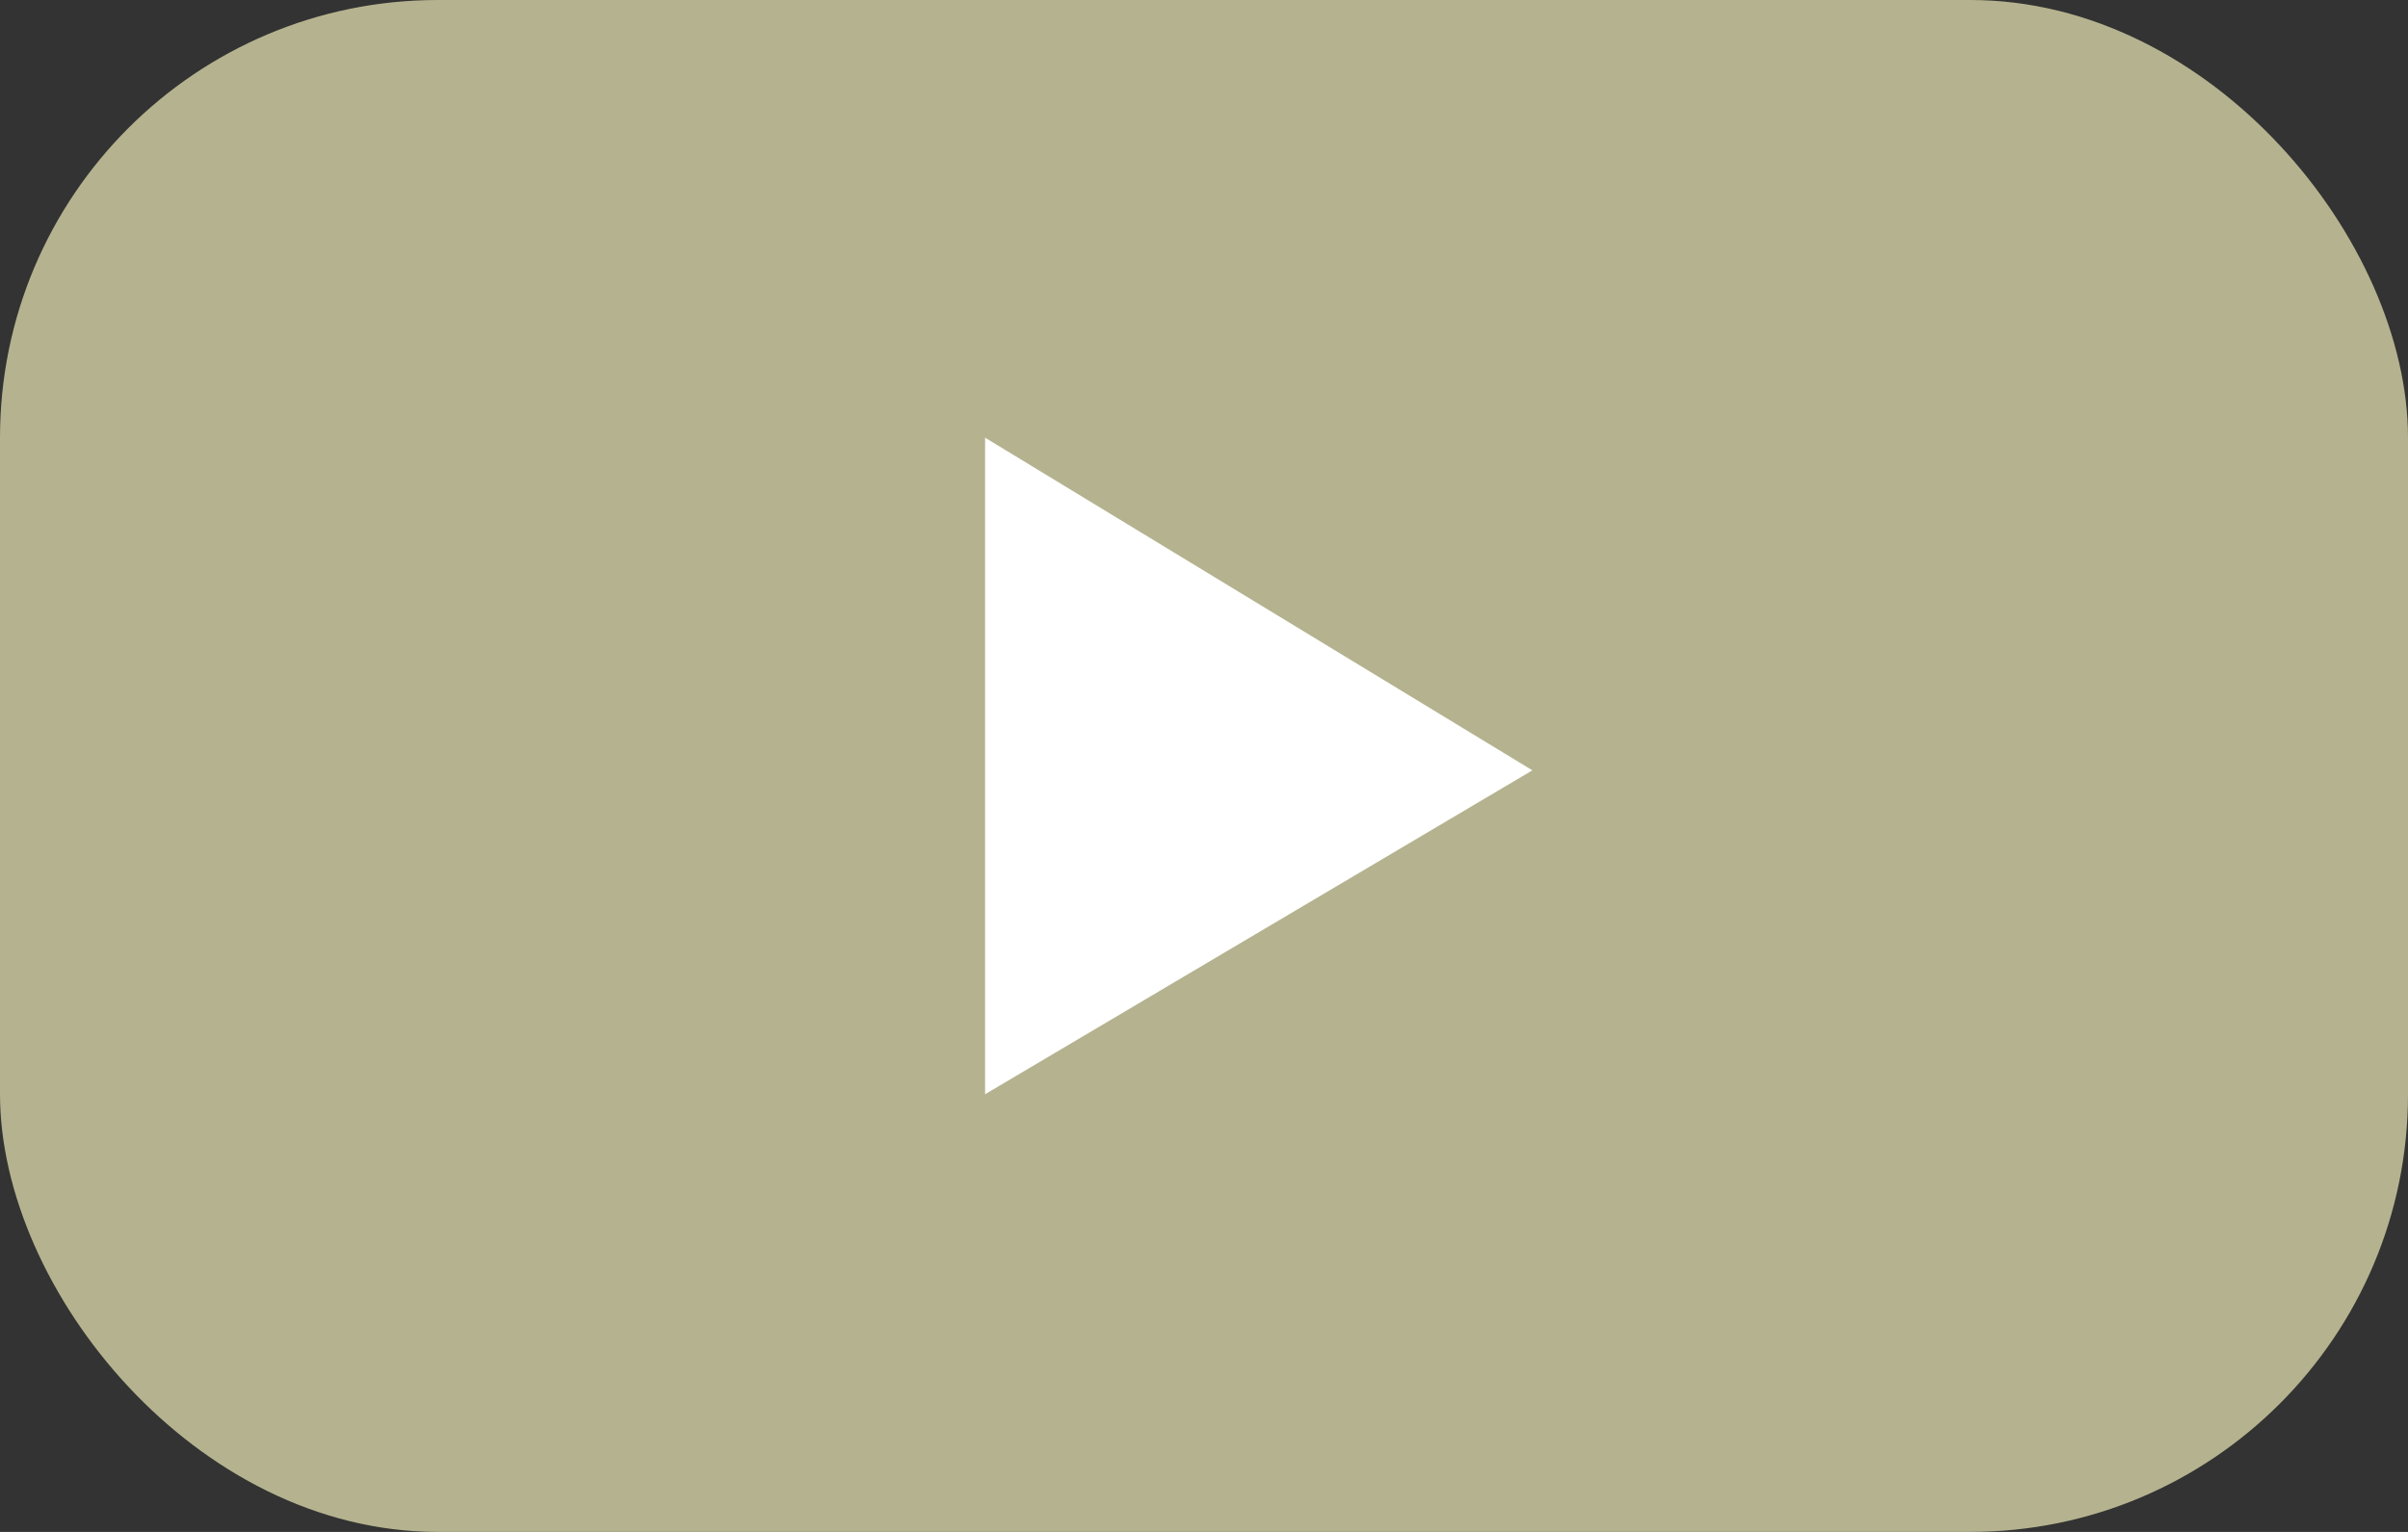
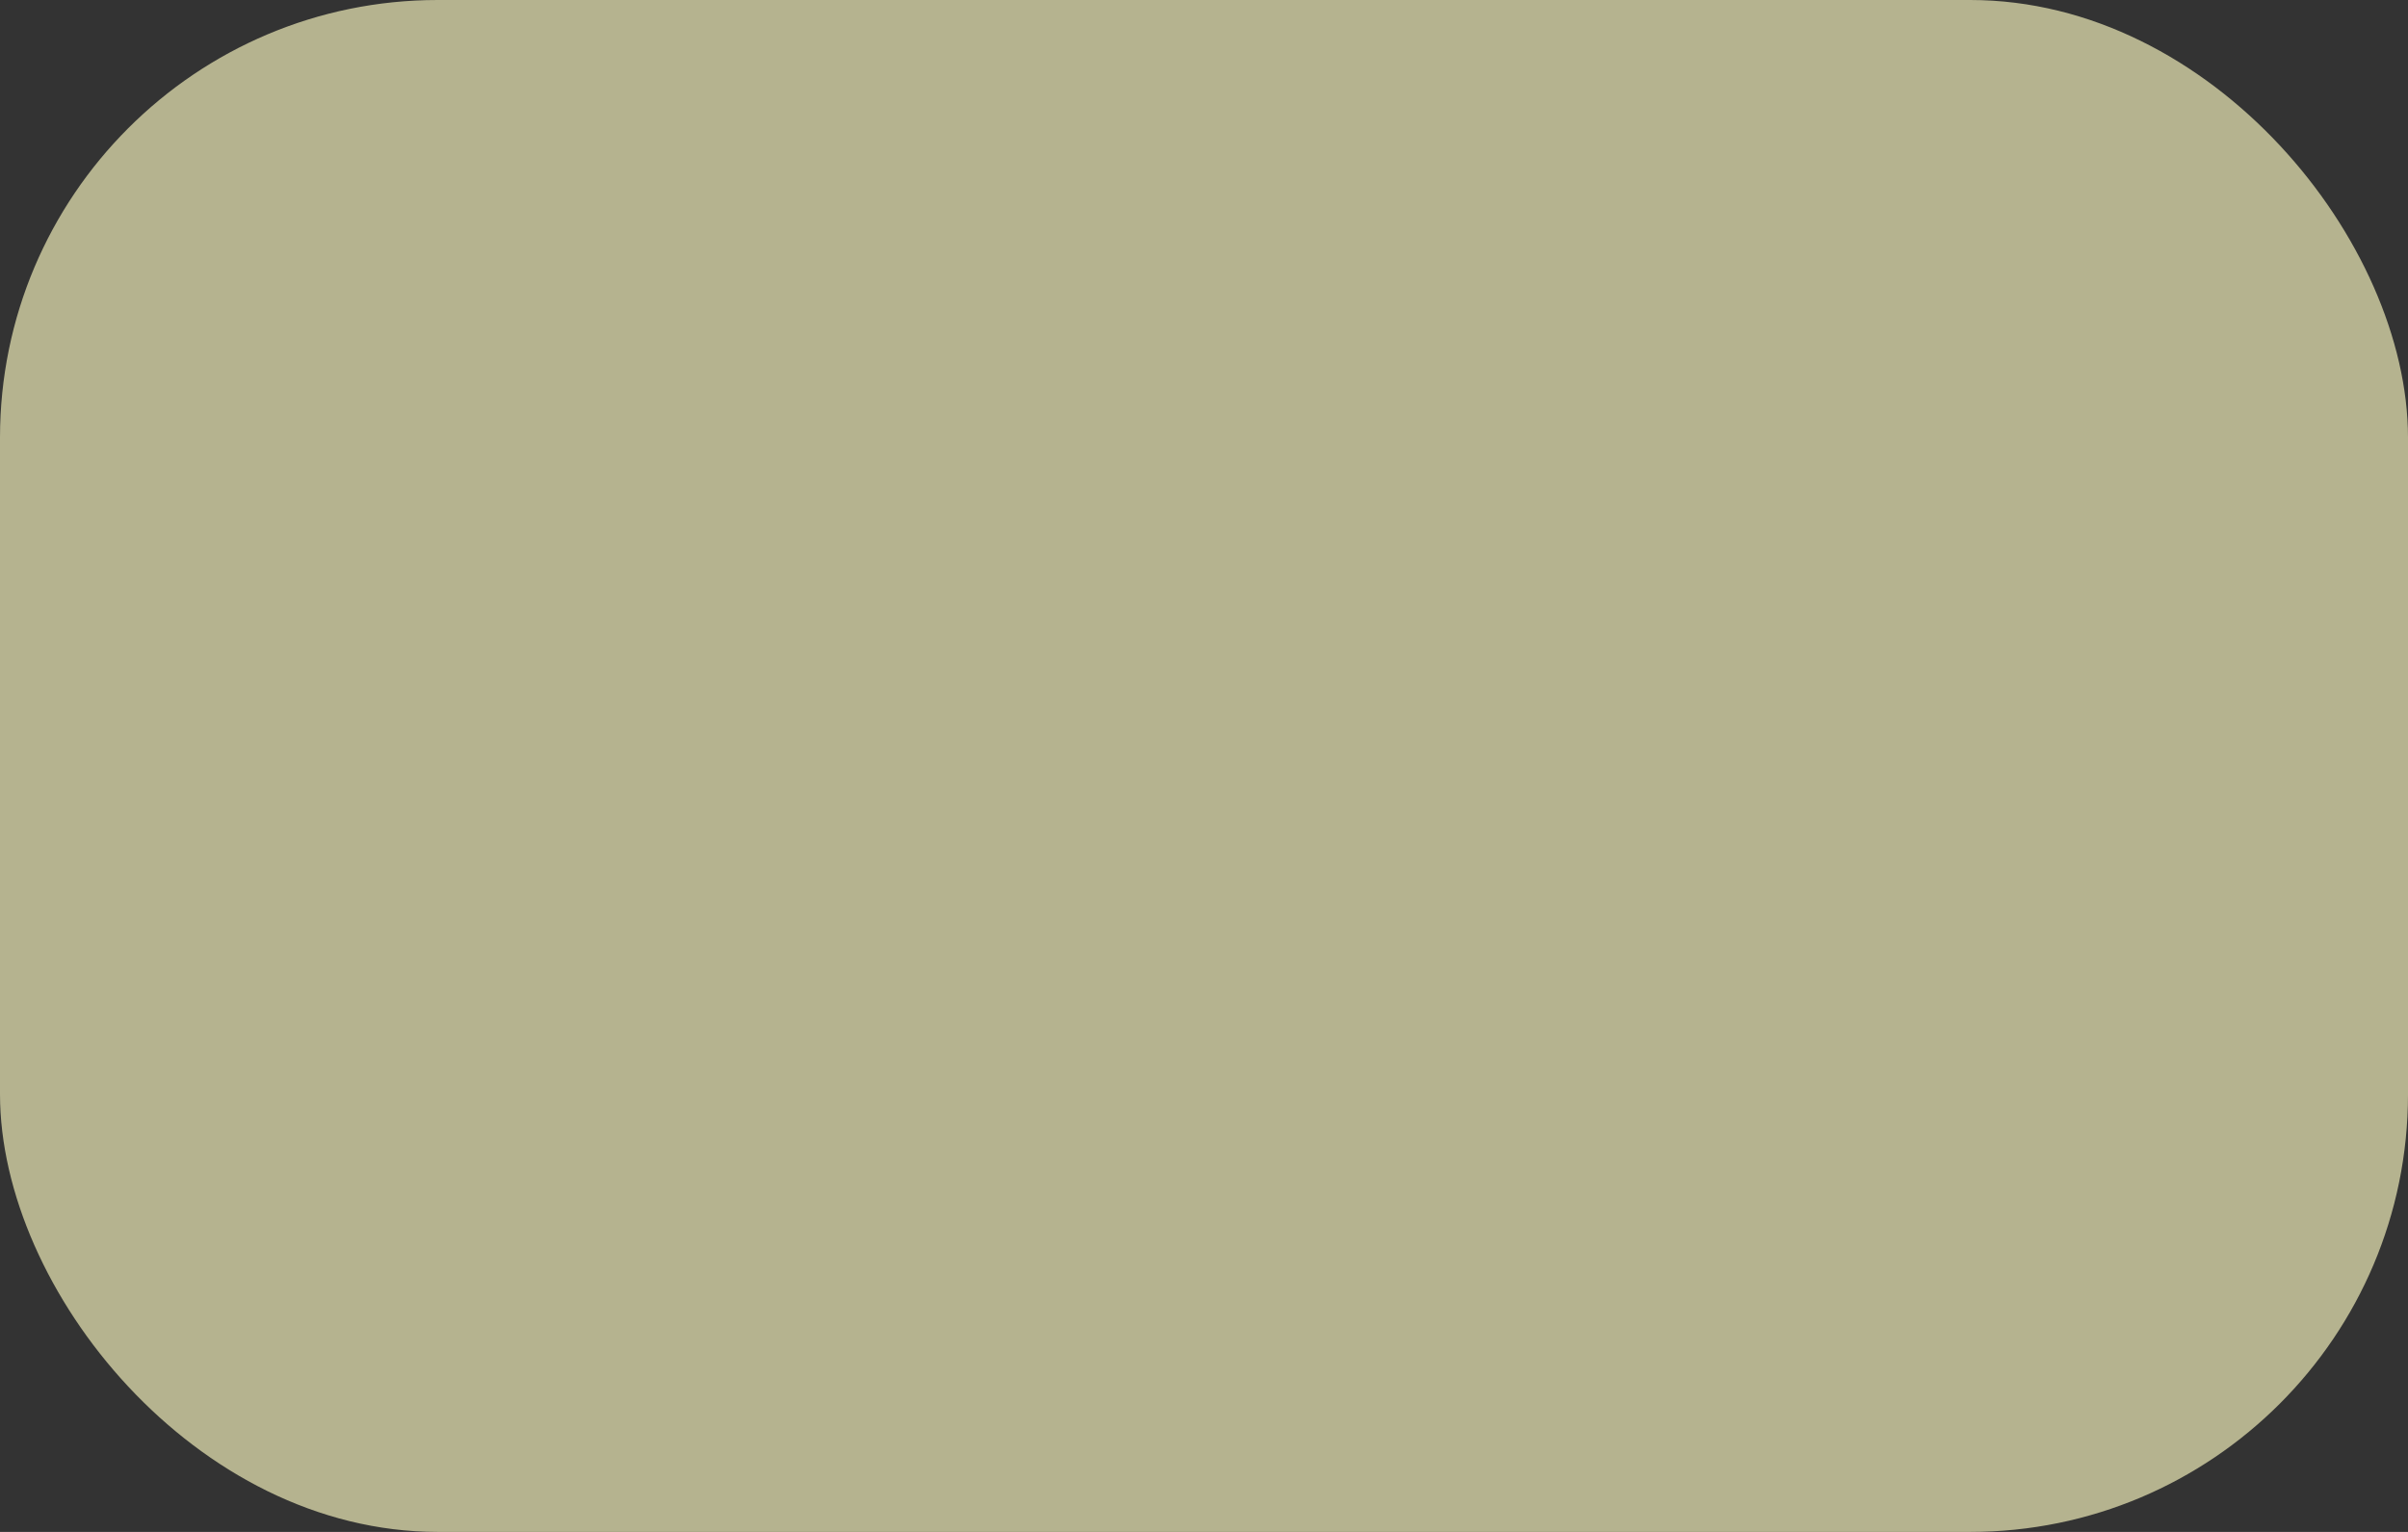
<svg xmlns="http://www.w3.org/2000/svg" width="22" height="14" viewBox="0 0 22 14">
  <rect x="0" y="0" width="22" height="14" fill="#333333" stroke="none" />
  <g id="youtube" transform="translate(-1728 -1113)">
    <rect id="Rectangle_28436" data-name="Rectangle 28436" width="22" height="14" rx="4" transform="translate(1728 1113)" fill="#b5b38f" />
    <g id="g989" transform="translate(1737 1117)">
-       <path id="path991" d="M0,0V6L5,3.04Z" fill="#fff" />
-     </g>
+       </g>
  </g>
</svg>